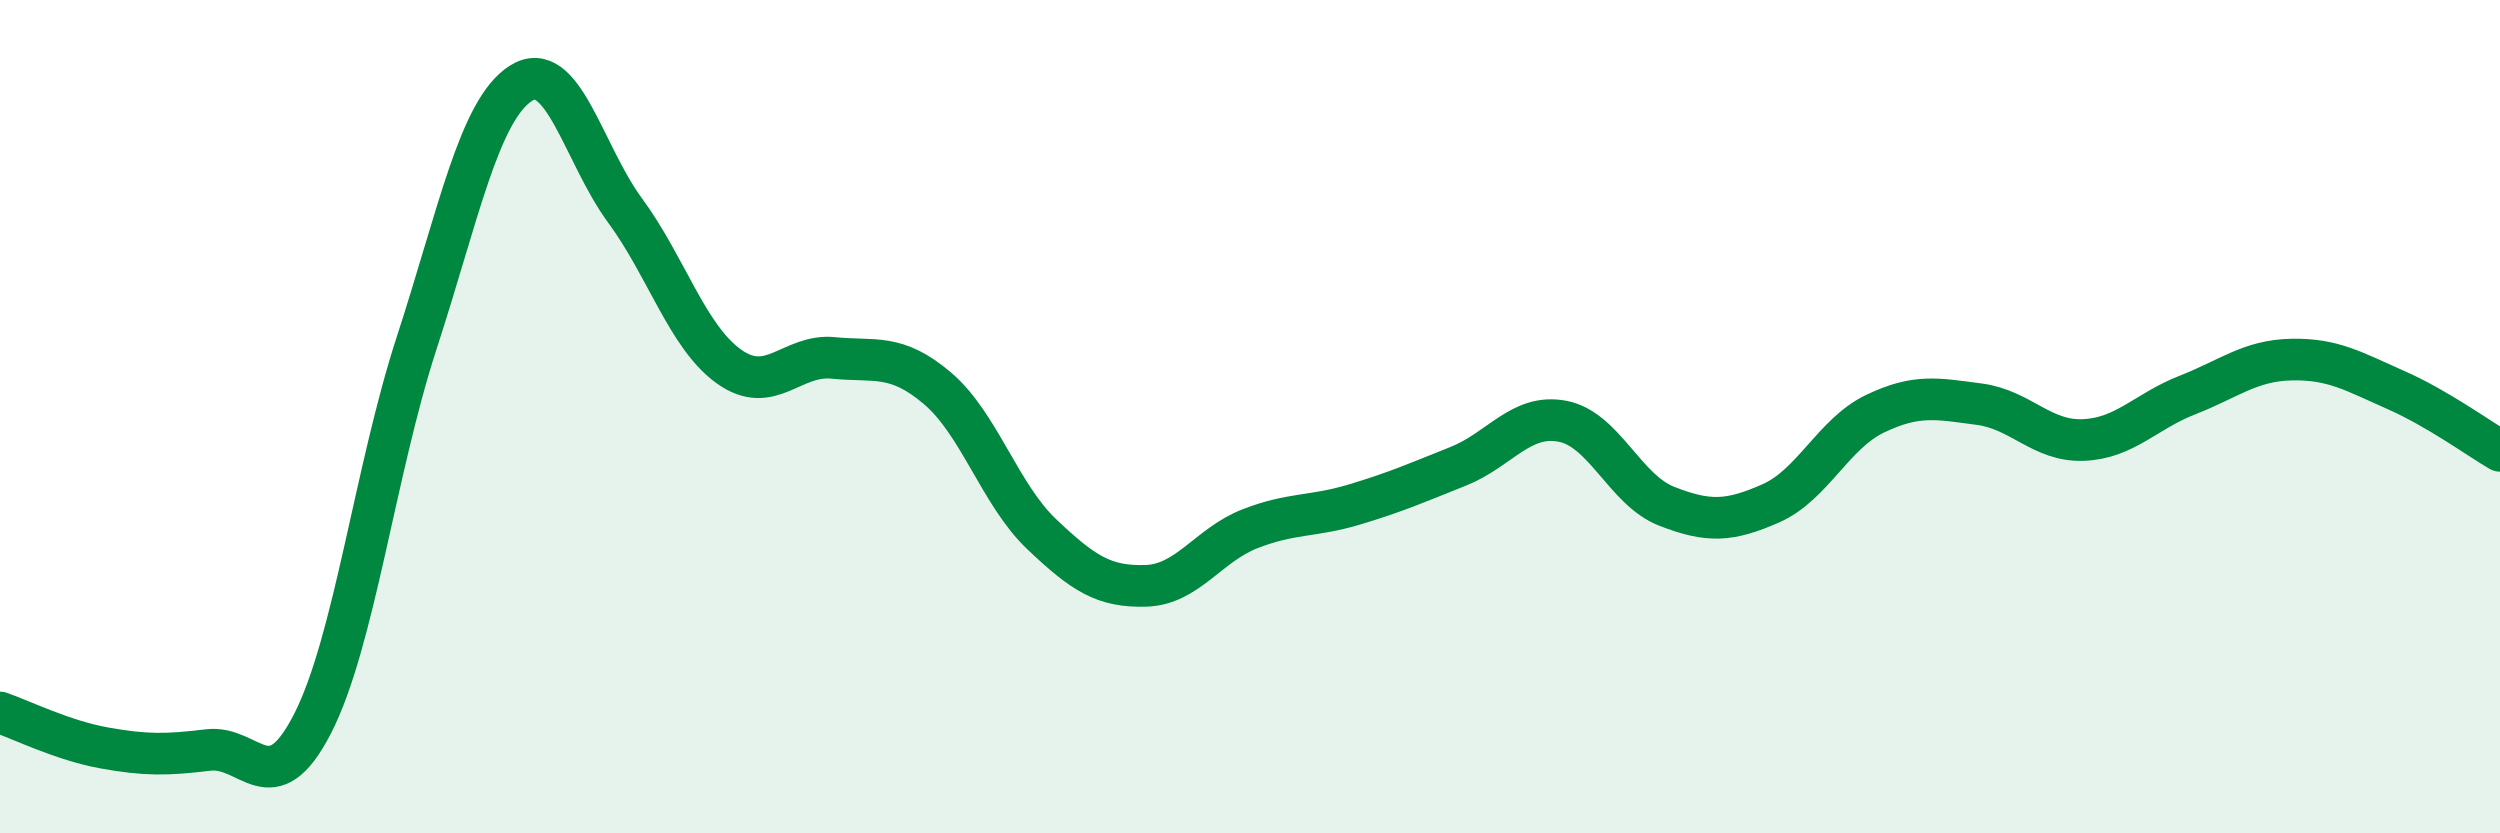
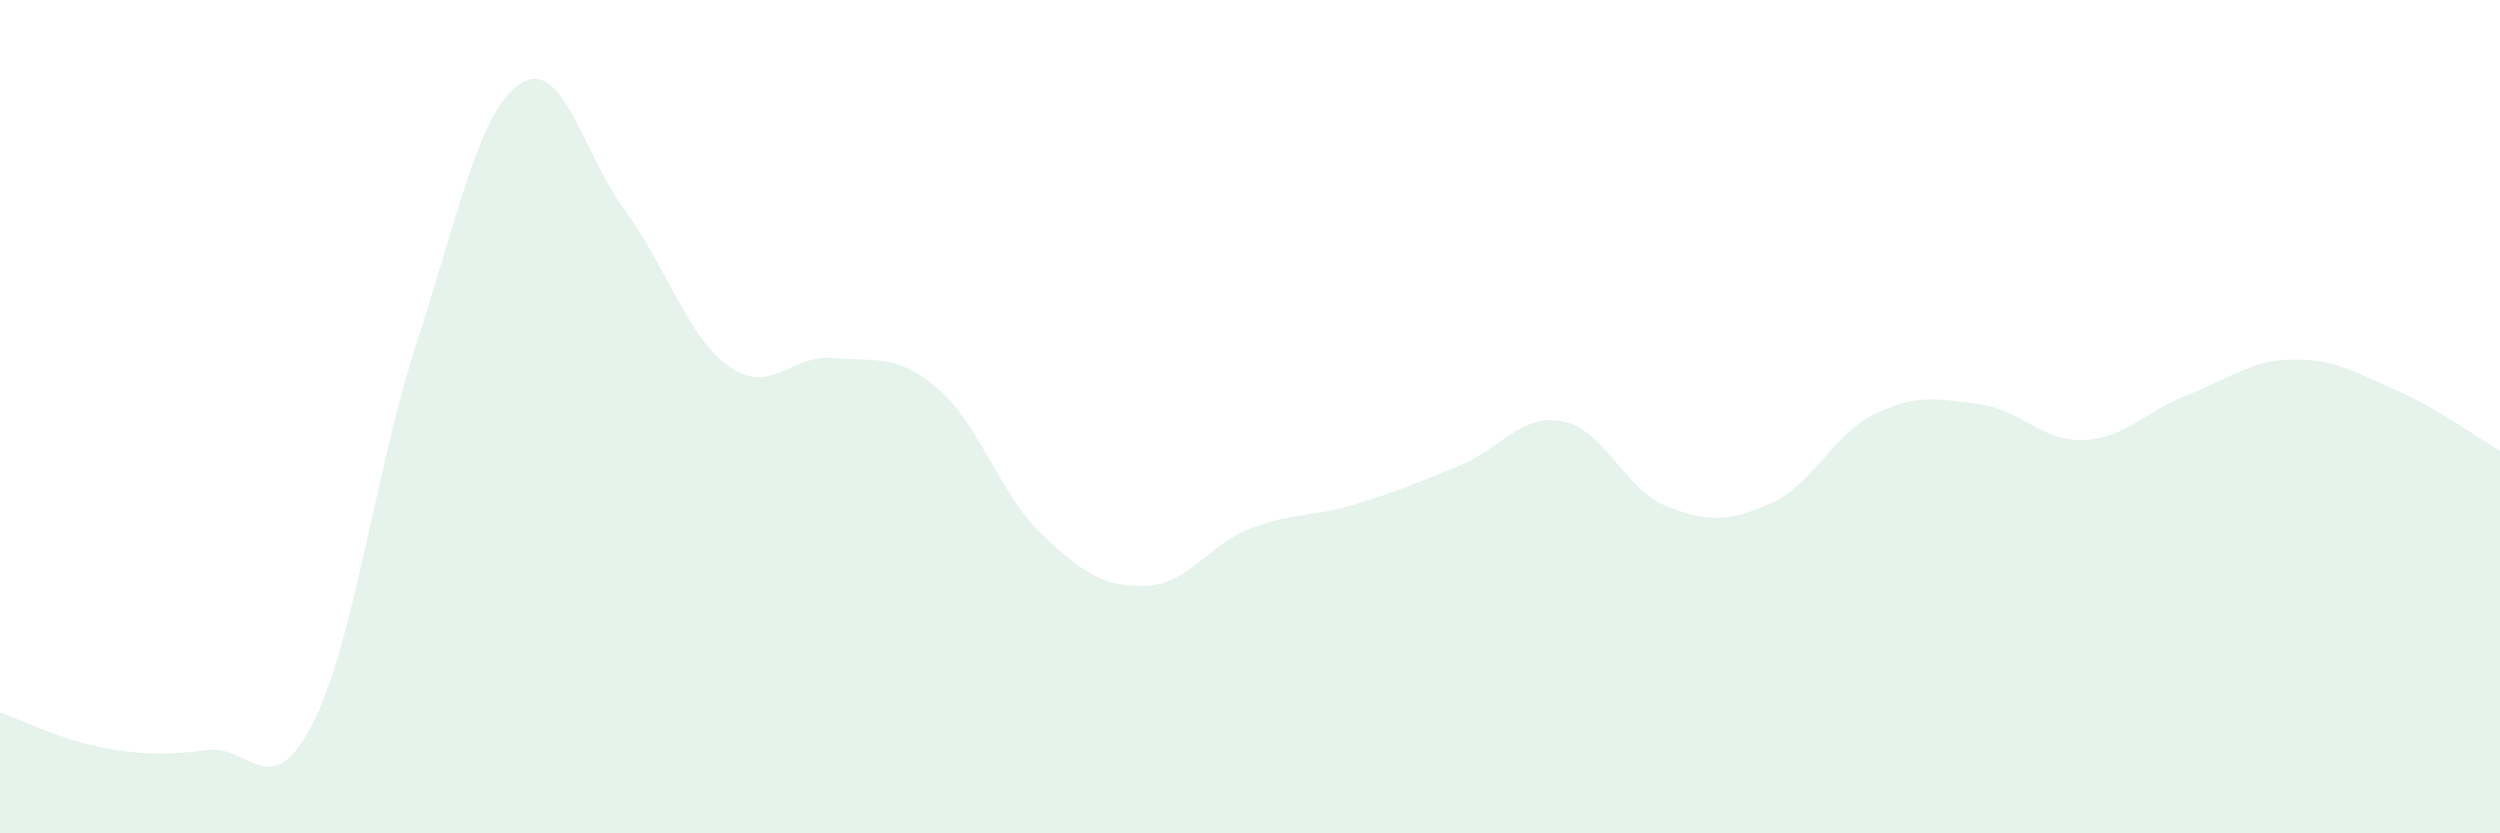
<svg xmlns="http://www.w3.org/2000/svg" width="60" height="20" viewBox="0 0 60 20">
  <path d="M 0,17.1 C 0.5,17.27 1.5,17.77 2.5,17.95 C 3.5,18.13 4,18.12 5,18 C 6,17.88 6.5,19.32 7.5,17.37 C 8.5,15.42 9,11.3 10,8.23 C 11,5.16 11.5,2.64 12.5,2 C 13.5,1.36 14,3.69 15,5.05 C 16,6.41 16.5,8.09 17.5,8.8 C 18.5,9.51 19,8.49 20,8.59 C 21,8.69 21.5,8.47 22.5,9.32 C 23.5,10.17 24,11.87 25,12.82 C 26,13.77 26.5,14.09 27.5,14.06 C 28.5,14.03 29,13.08 30,12.69 C 31,12.3 31.5,12.41 32.5,12.11 C 33.5,11.81 34,11.59 35,11.19 C 36,10.79 36.5,9.92 37.5,10.11 C 38.5,10.3 39,11.76 40,12.15 C 41,12.54 41.5,12.52 42.5,12.08 C 43.5,11.64 44,10.41 45,9.93 C 46,9.45 46.5,9.57 47.5,9.7 C 48.5,9.83 49,10.6 50,10.56 C 51,10.52 51.5,9.87 52.5,9.48 C 53.5,9.09 54,8.65 55,8.63 C 56,8.61 56.5,8.92 57.5,9.36 C 58.5,9.8 59.5,10.53 60,10.82L60 20L0 20Z" fill="#008740" opacity="0.1" stroke-linecap="round" stroke-linejoin="round" />
-   <path d="M 0,17.1 C 0.5,17.27 1.5,17.77 2.5,17.95 C 3.5,18.13 4,18.12 5,18 C 6,17.88 6.5,19.32 7.5,17.37 C 8.5,15.42 9,11.3 10,8.23 C 11,5.16 11.5,2.64 12.5,2 C 13.5,1.36 14,3.69 15,5.05 C 16,6.41 16.5,8.09 17.5,8.8 C 18.5,9.51 19,8.49 20,8.59 C 21,8.69 21.5,8.47 22.5,9.32 C 23.5,10.17 24,11.87 25,12.82 C 26,13.77 26.5,14.09 27.5,14.06 C 28.5,14.03 29,13.08 30,12.69 C 31,12.3 31.5,12.41 32.5,12.11 C 33.5,11.81 34,11.59 35,11.19 C 36,10.79 36.5,9.92 37.5,10.11 C 38.5,10.3 39,11.76 40,12.15 C 41,12.54 41.5,12.52 42.5,12.08 C 43.5,11.64 44,10.41 45,9.93 C 46,9.45 46.5,9.57 47.5,9.7 C 48.5,9.83 49,10.6 50,10.56 C 51,10.52 51.5,9.87 52.5,9.48 C 53.5,9.09 54,8.65 55,8.63 C 56,8.61 56.5,8.92 57.5,9.36 C 58.5,9.8 59.5,10.53 60,10.82" stroke="#008740" stroke-width="1" fill="none" stroke-linecap="round" stroke-linejoin="round" />
</svg>